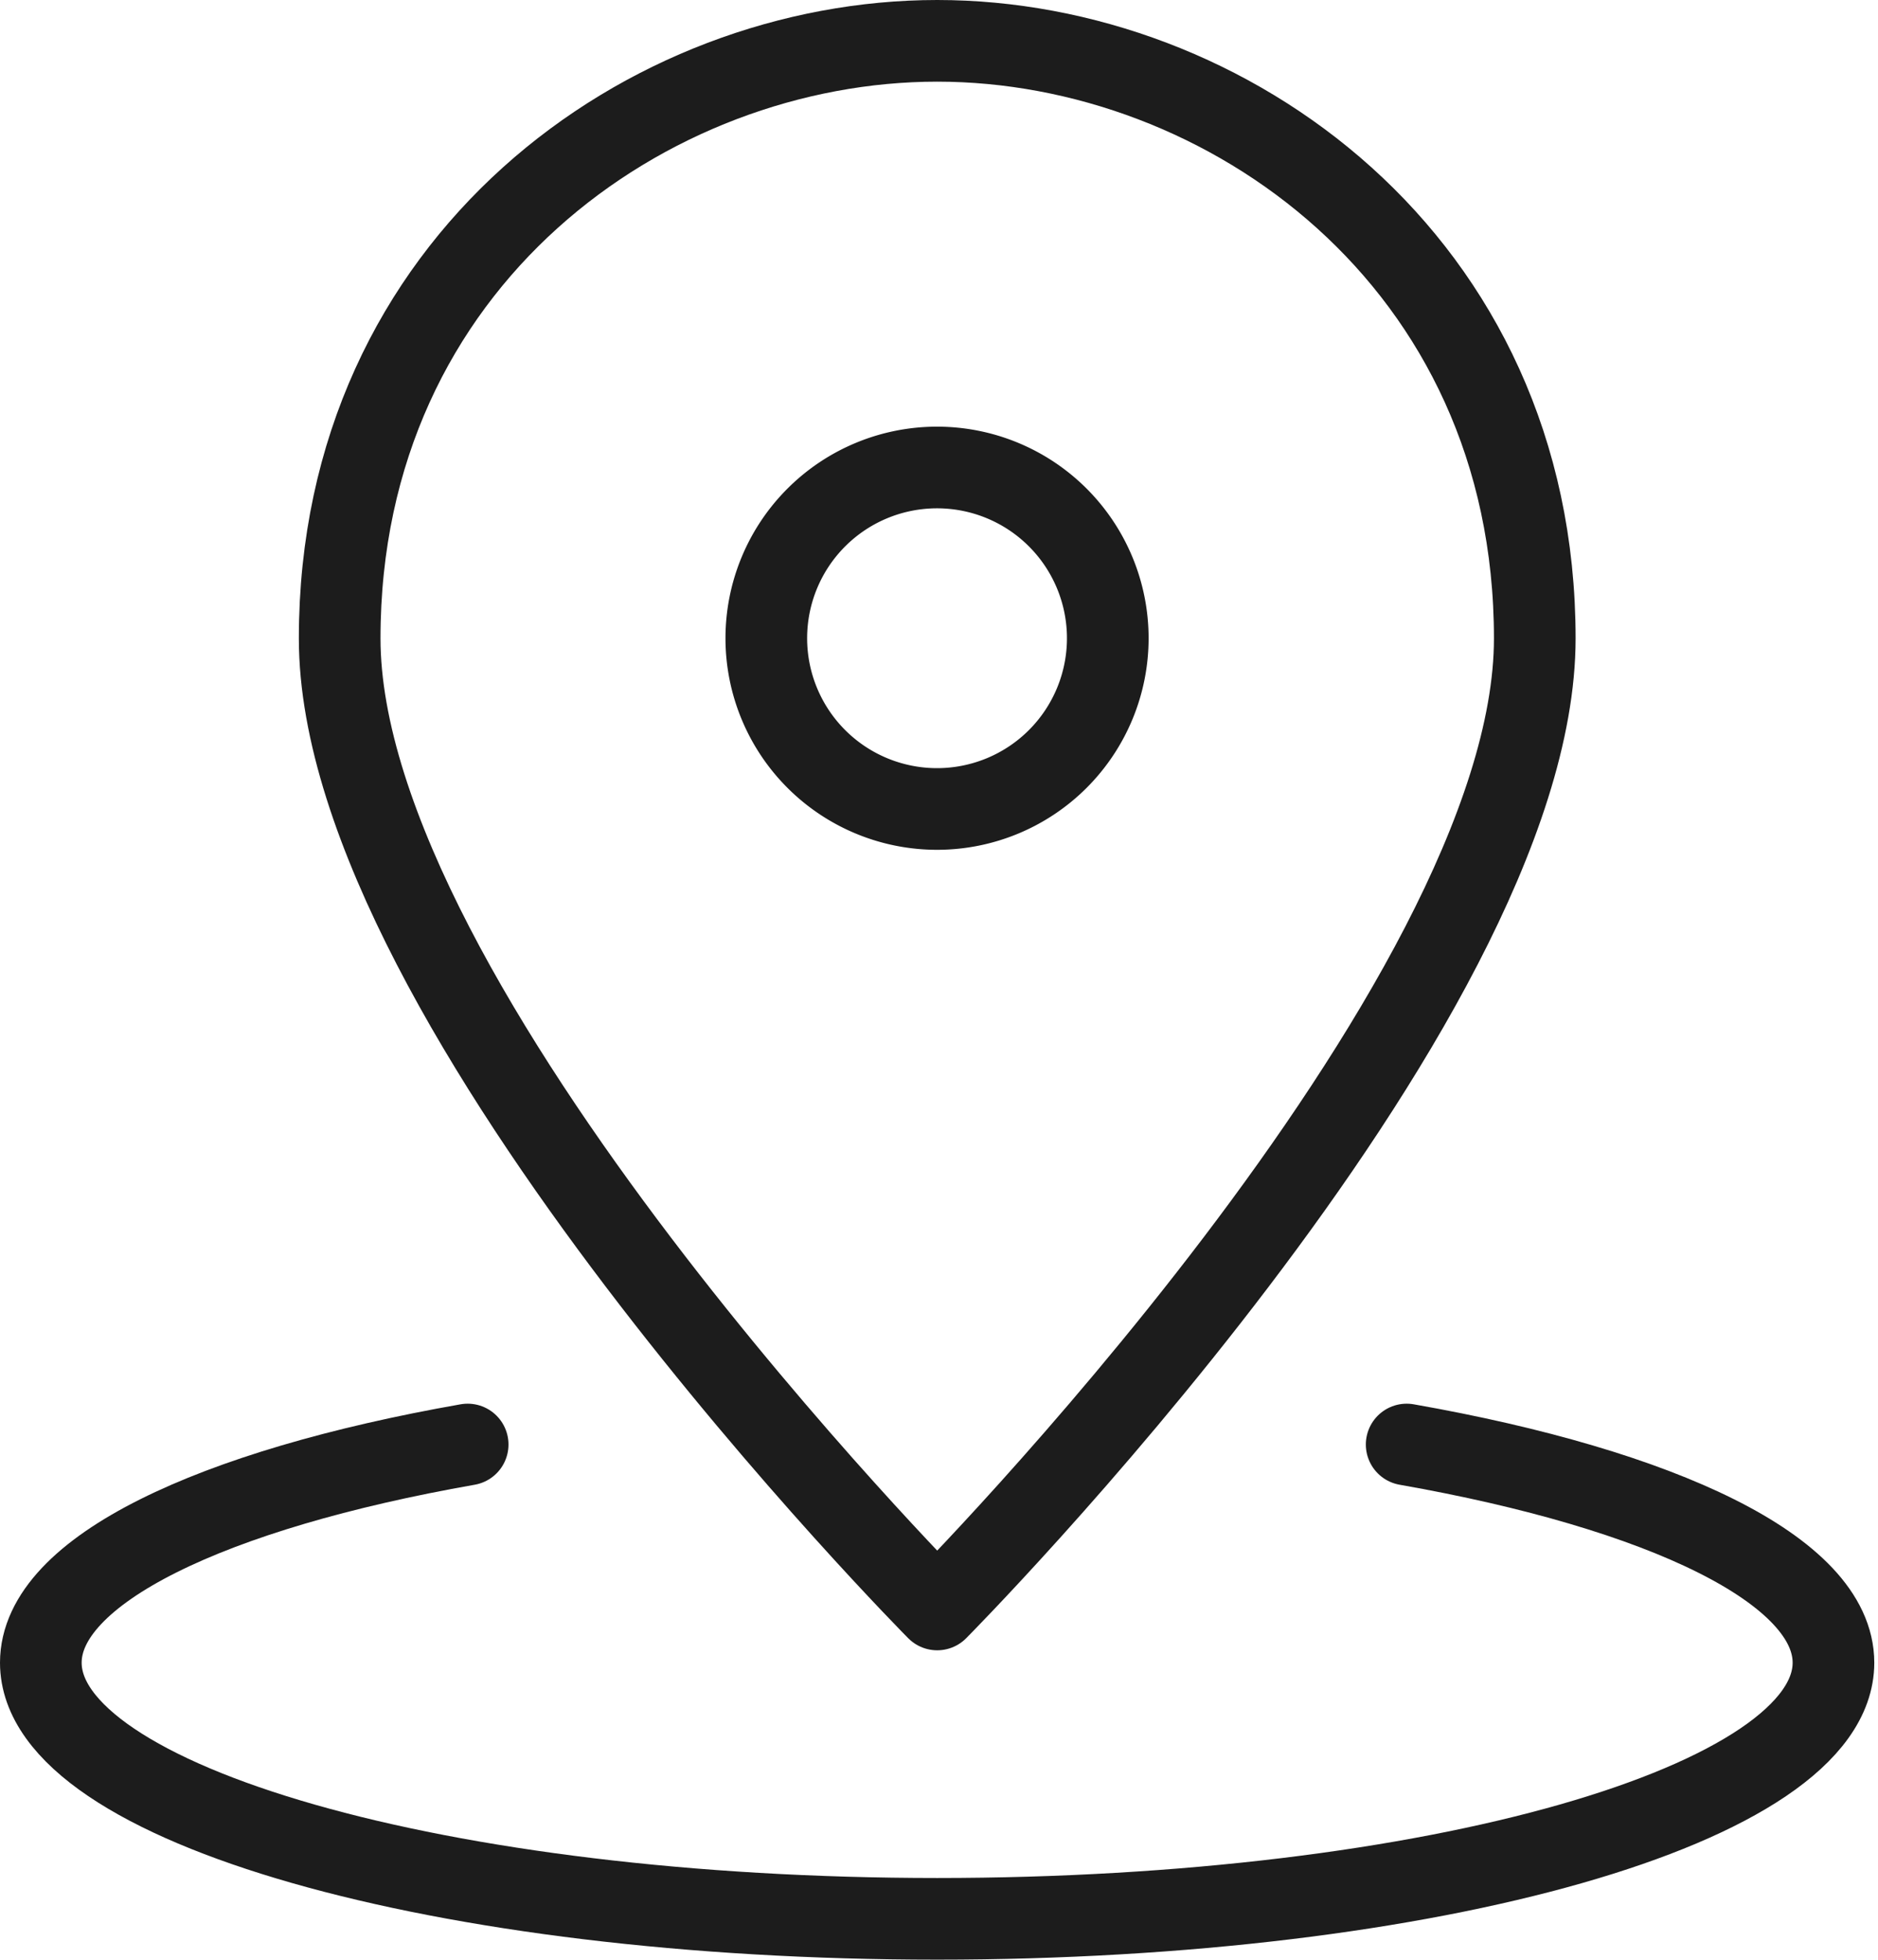
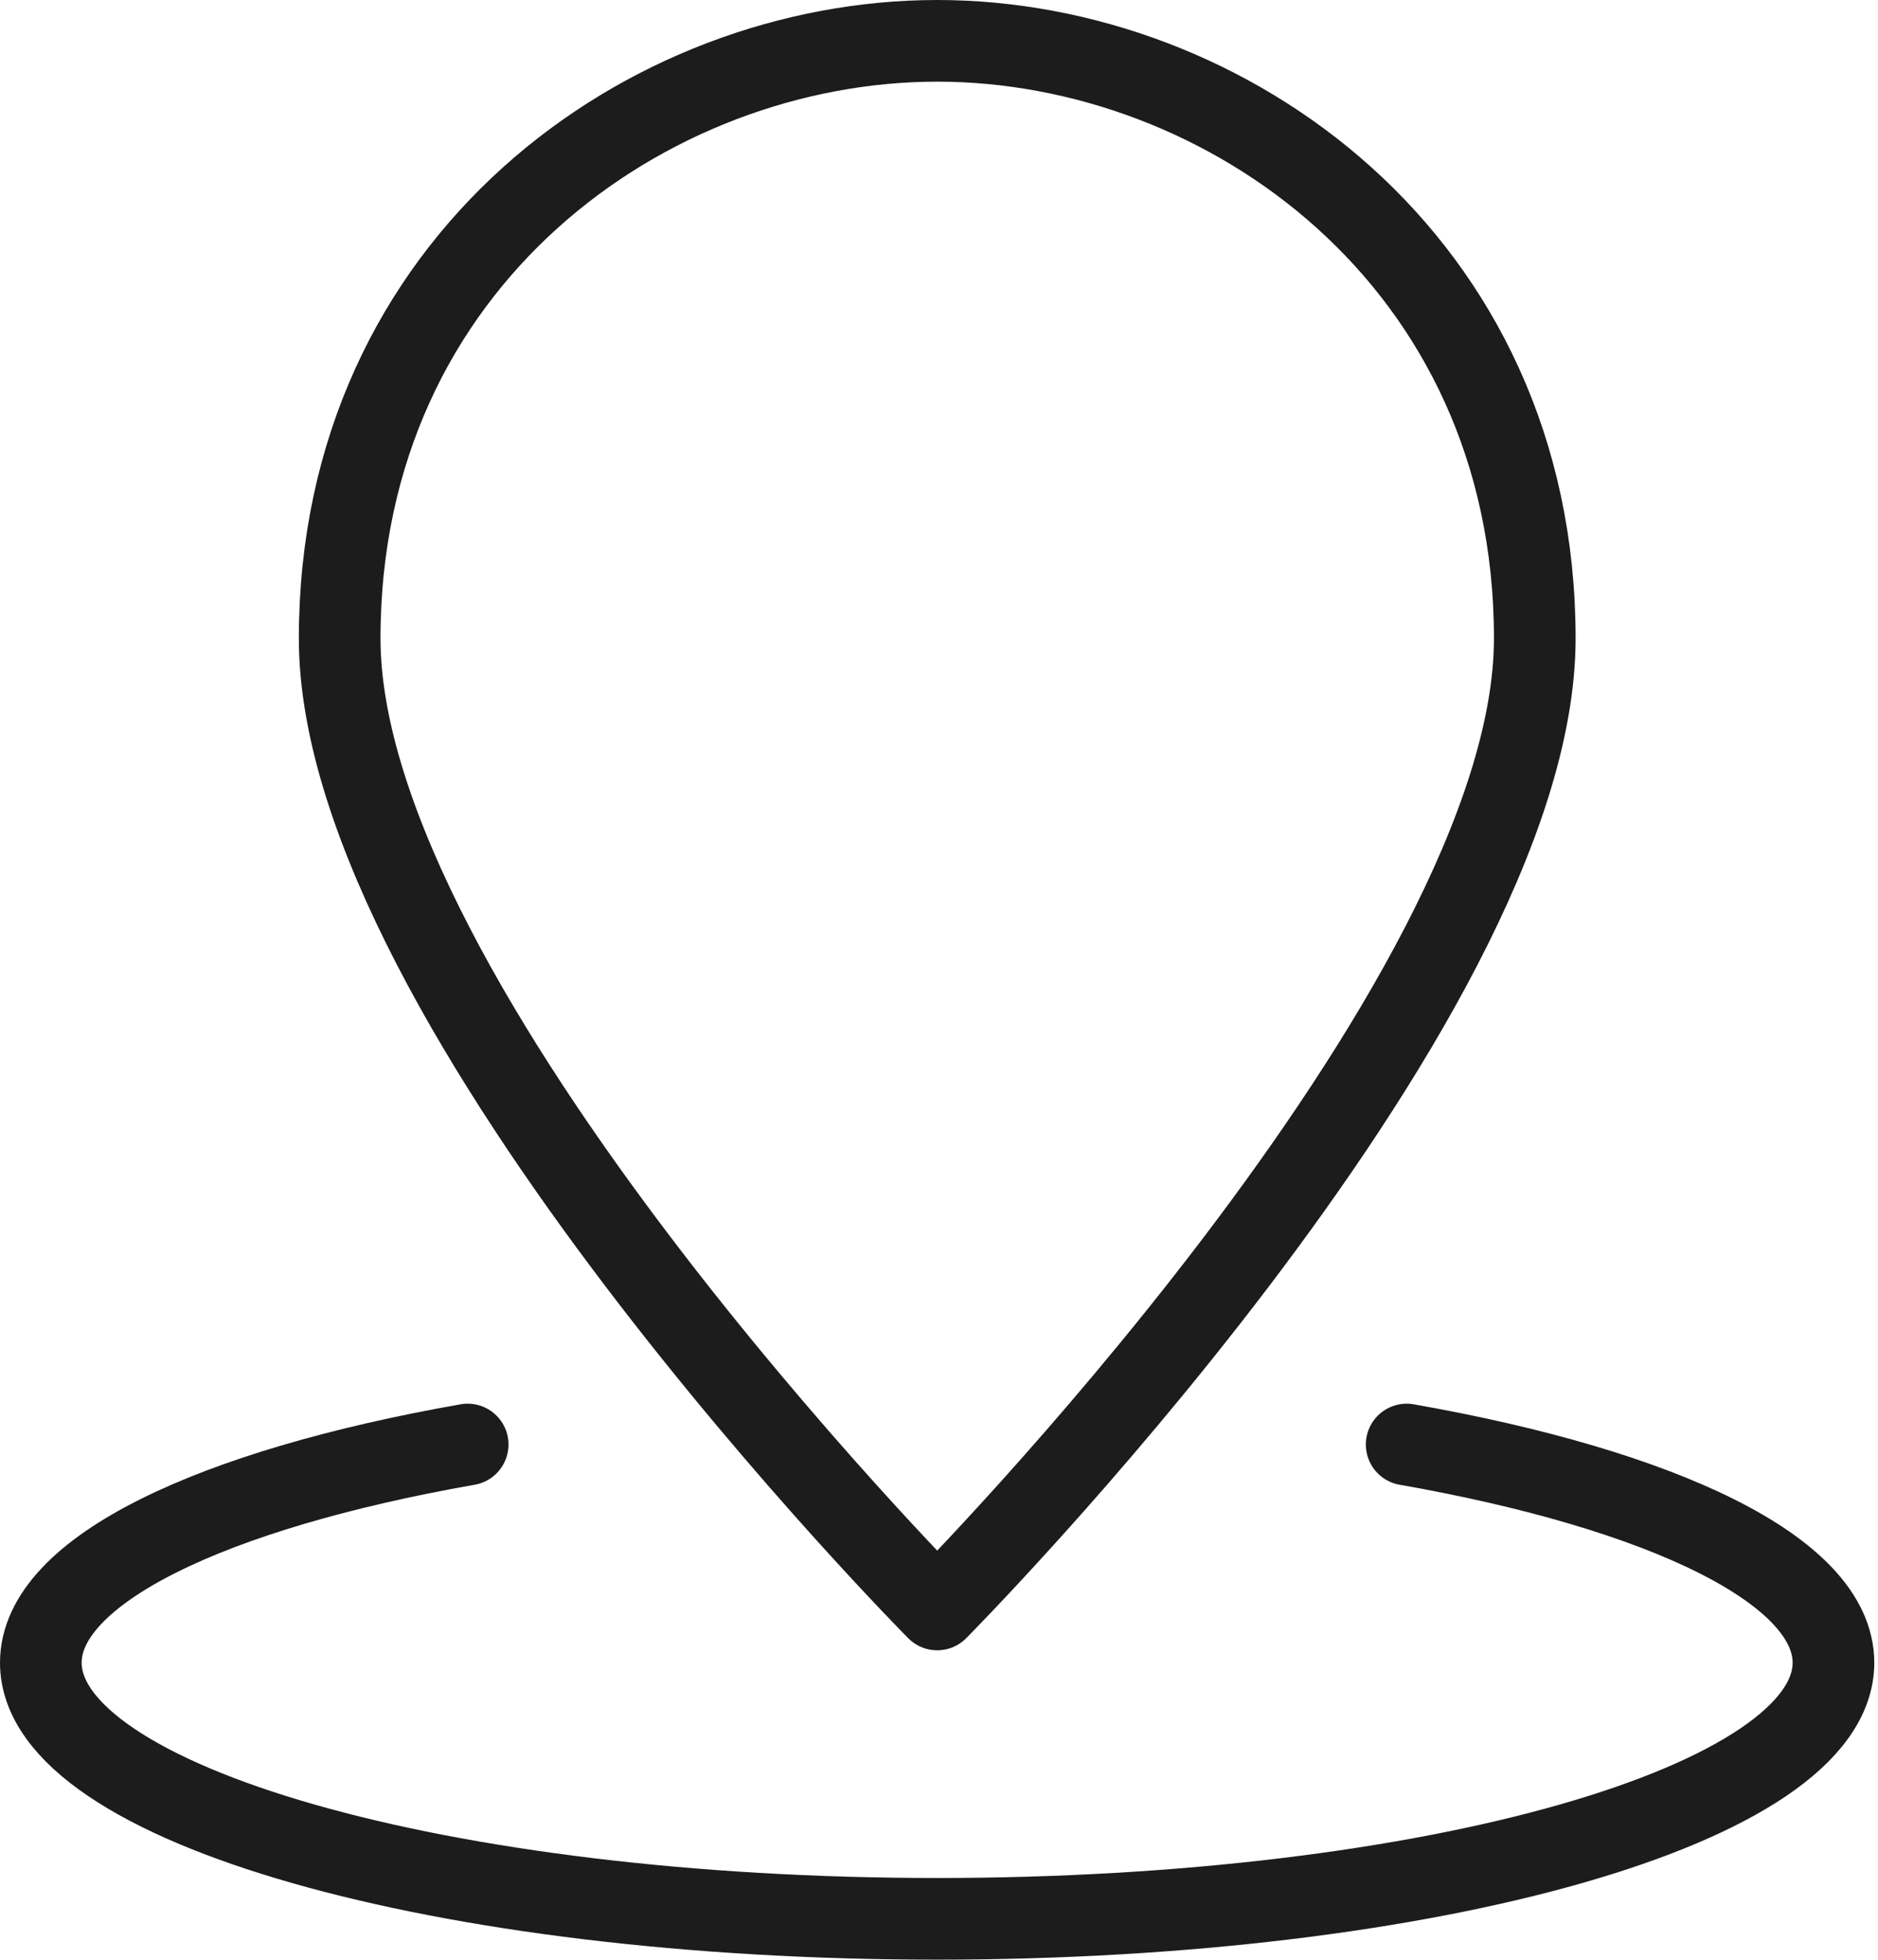
<svg xmlns="http://www.w3.org/2000/svg" width="46" height="48" viewBox="0 0 46 48">
  <g>
    <g>
      <g>
        <path fill="none" stroke="#1c1c1c" stroke-linecap="round" stroke-linejoin="round" stroke-miterlimit="50" stroke-width="2" d="M37.593 15.636c0 9.034-14.637 23.784-14.637 23.784v0S8.32 24.67 8.32 15.636C8.32 6.375 15.884 1 22.956 1c7.073 0 14.637 5.375 14.637 14.636z" />
      </g>
      <g>
-         <path fill="none" stroke="#1c1c1c" stroke-linecap="round" stroke-linejoin="round" stroke-miterlimit="50" stroke-width="2" d="M22.952 19.814a4.182 4.182 0 1 0 0-8.364 4.182 4.182 0 0 0 0 8.364z" />
-       </g>
+         </g>
      <g>
        <path fill="none" stroke="#1c1c1c" stroke-linecap="round" stroke-linejoin="round" stroke-miterlimit="50" stroke-width="2" d="M11.455 35.38C5.182 36.484 1 38.465 1 40.724c0 3.465 9.83 6.273 21.955 6.273 12.125 0 21.954-2.808 21.954-6.273 0-2.259-4.182-4.24-10.454-5.344" />
      </g>
    </g>
  </g>
</svg>